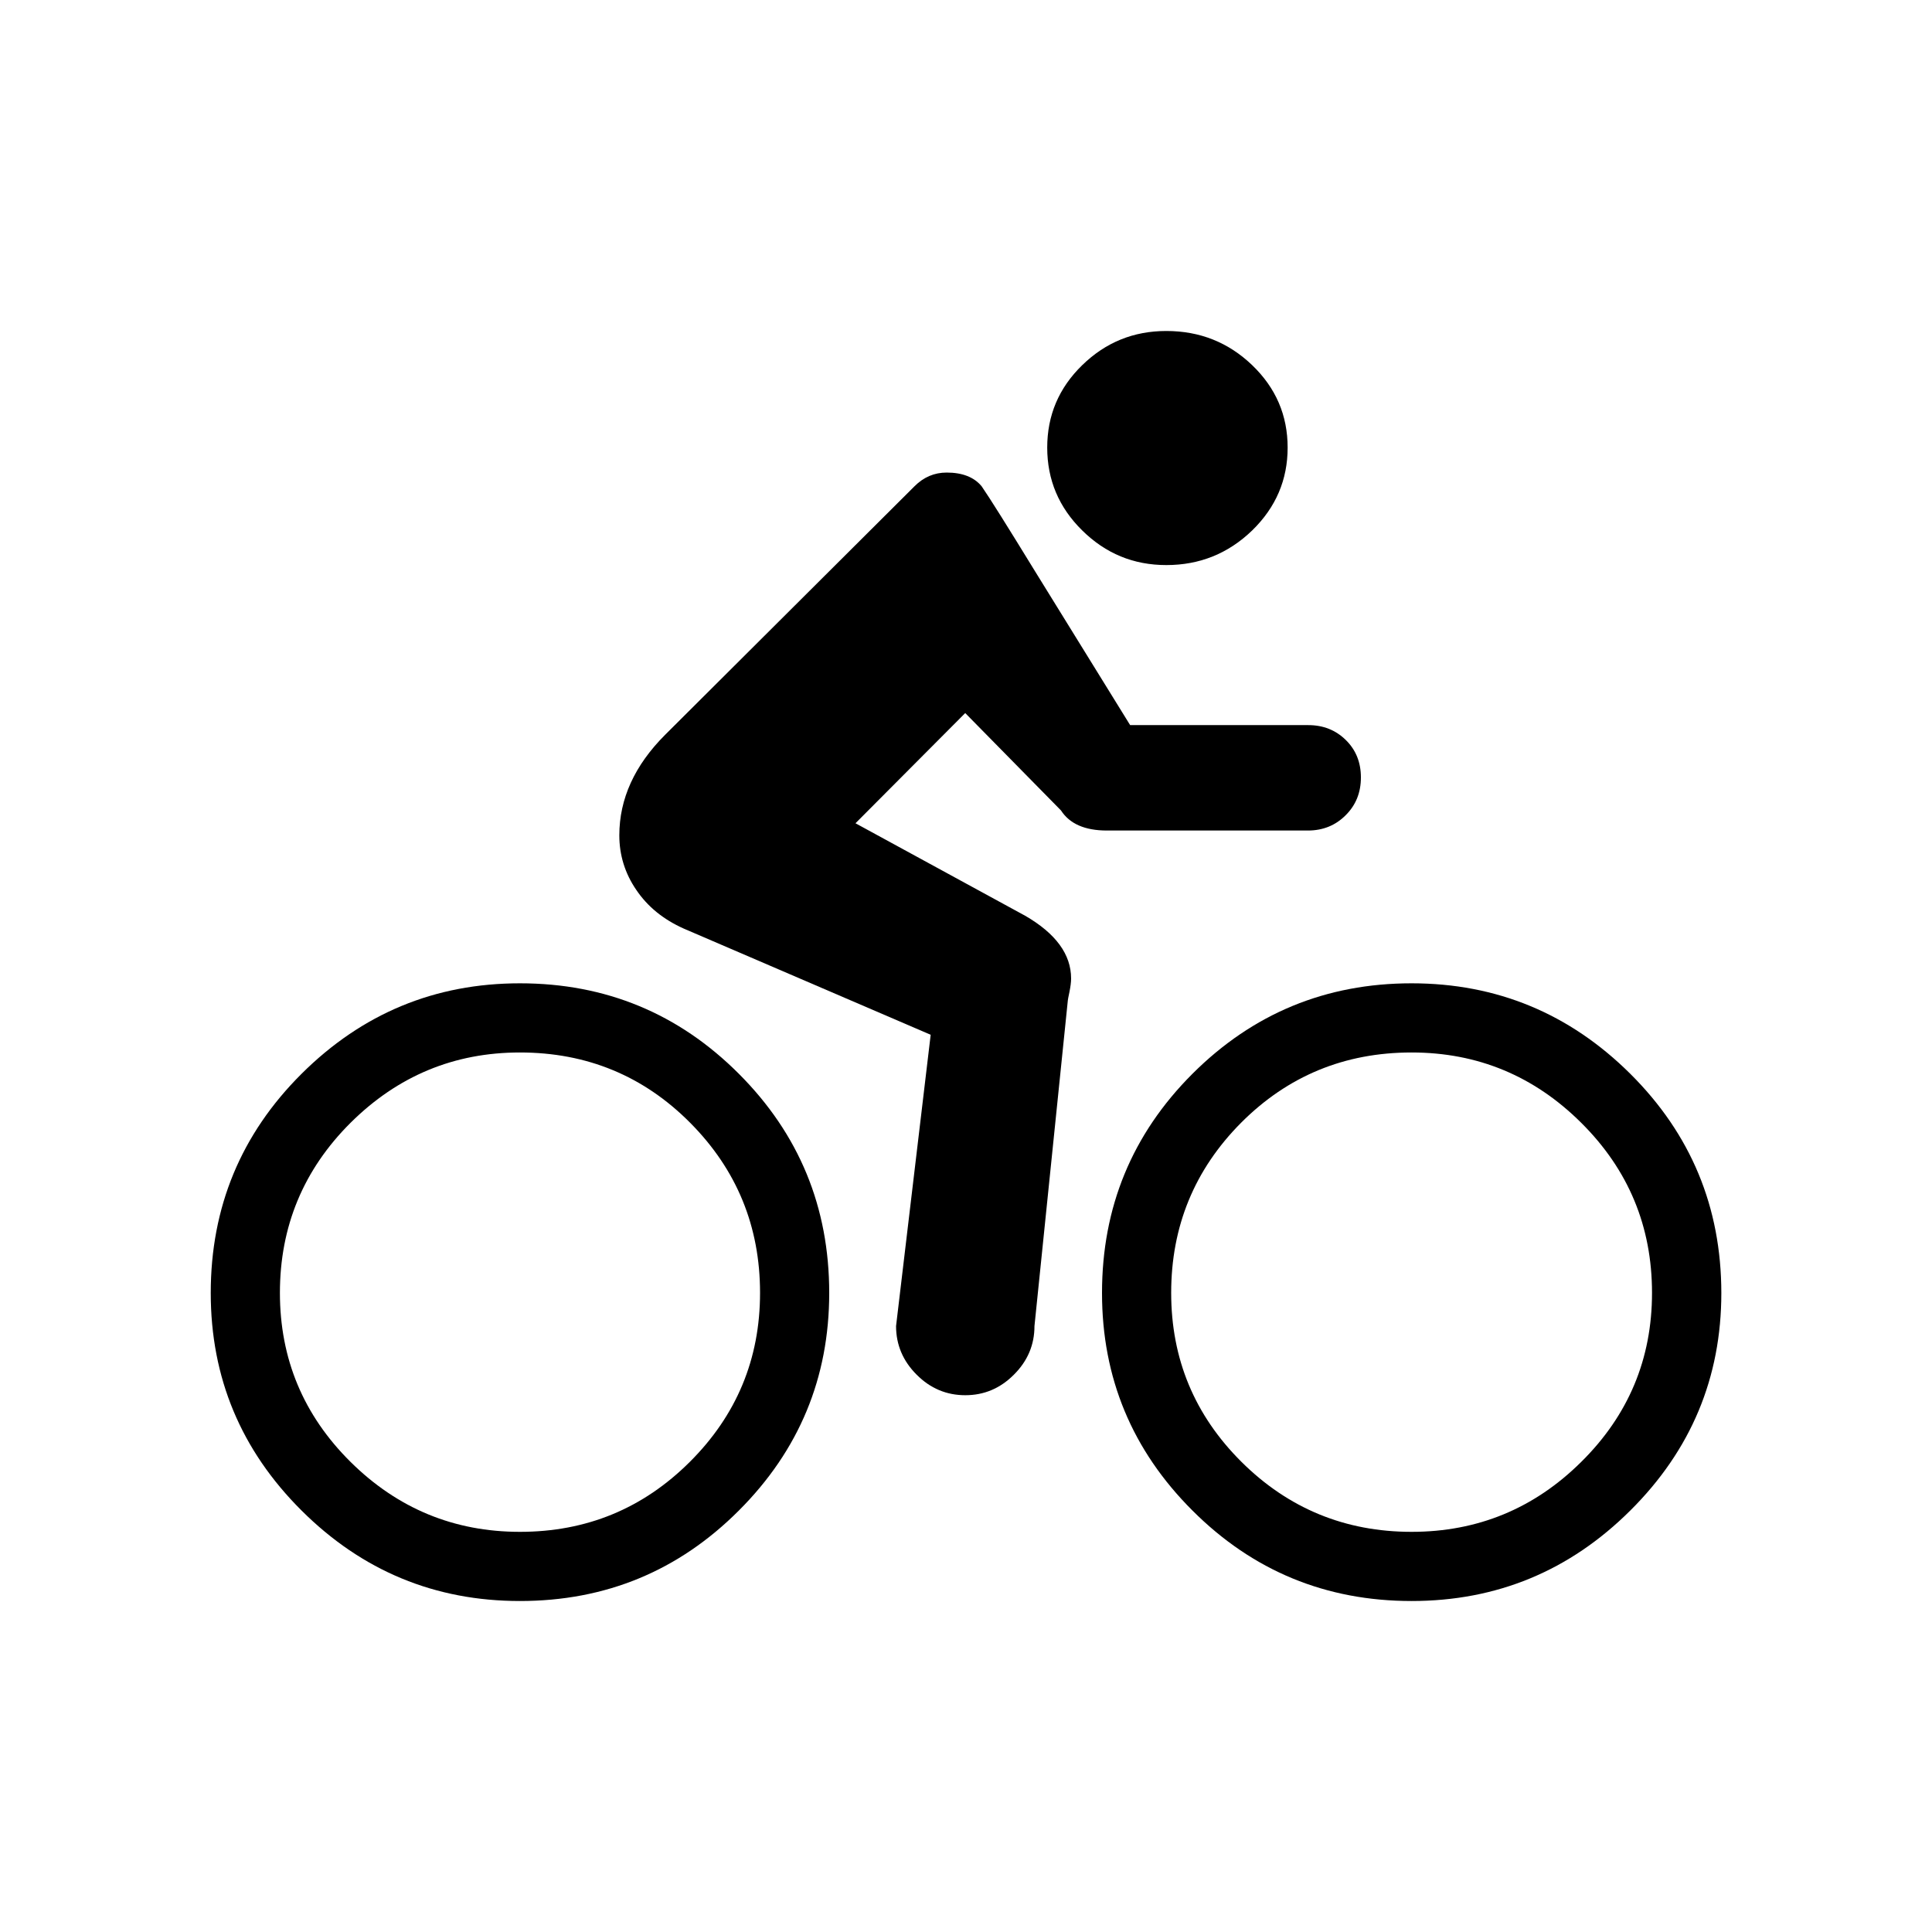
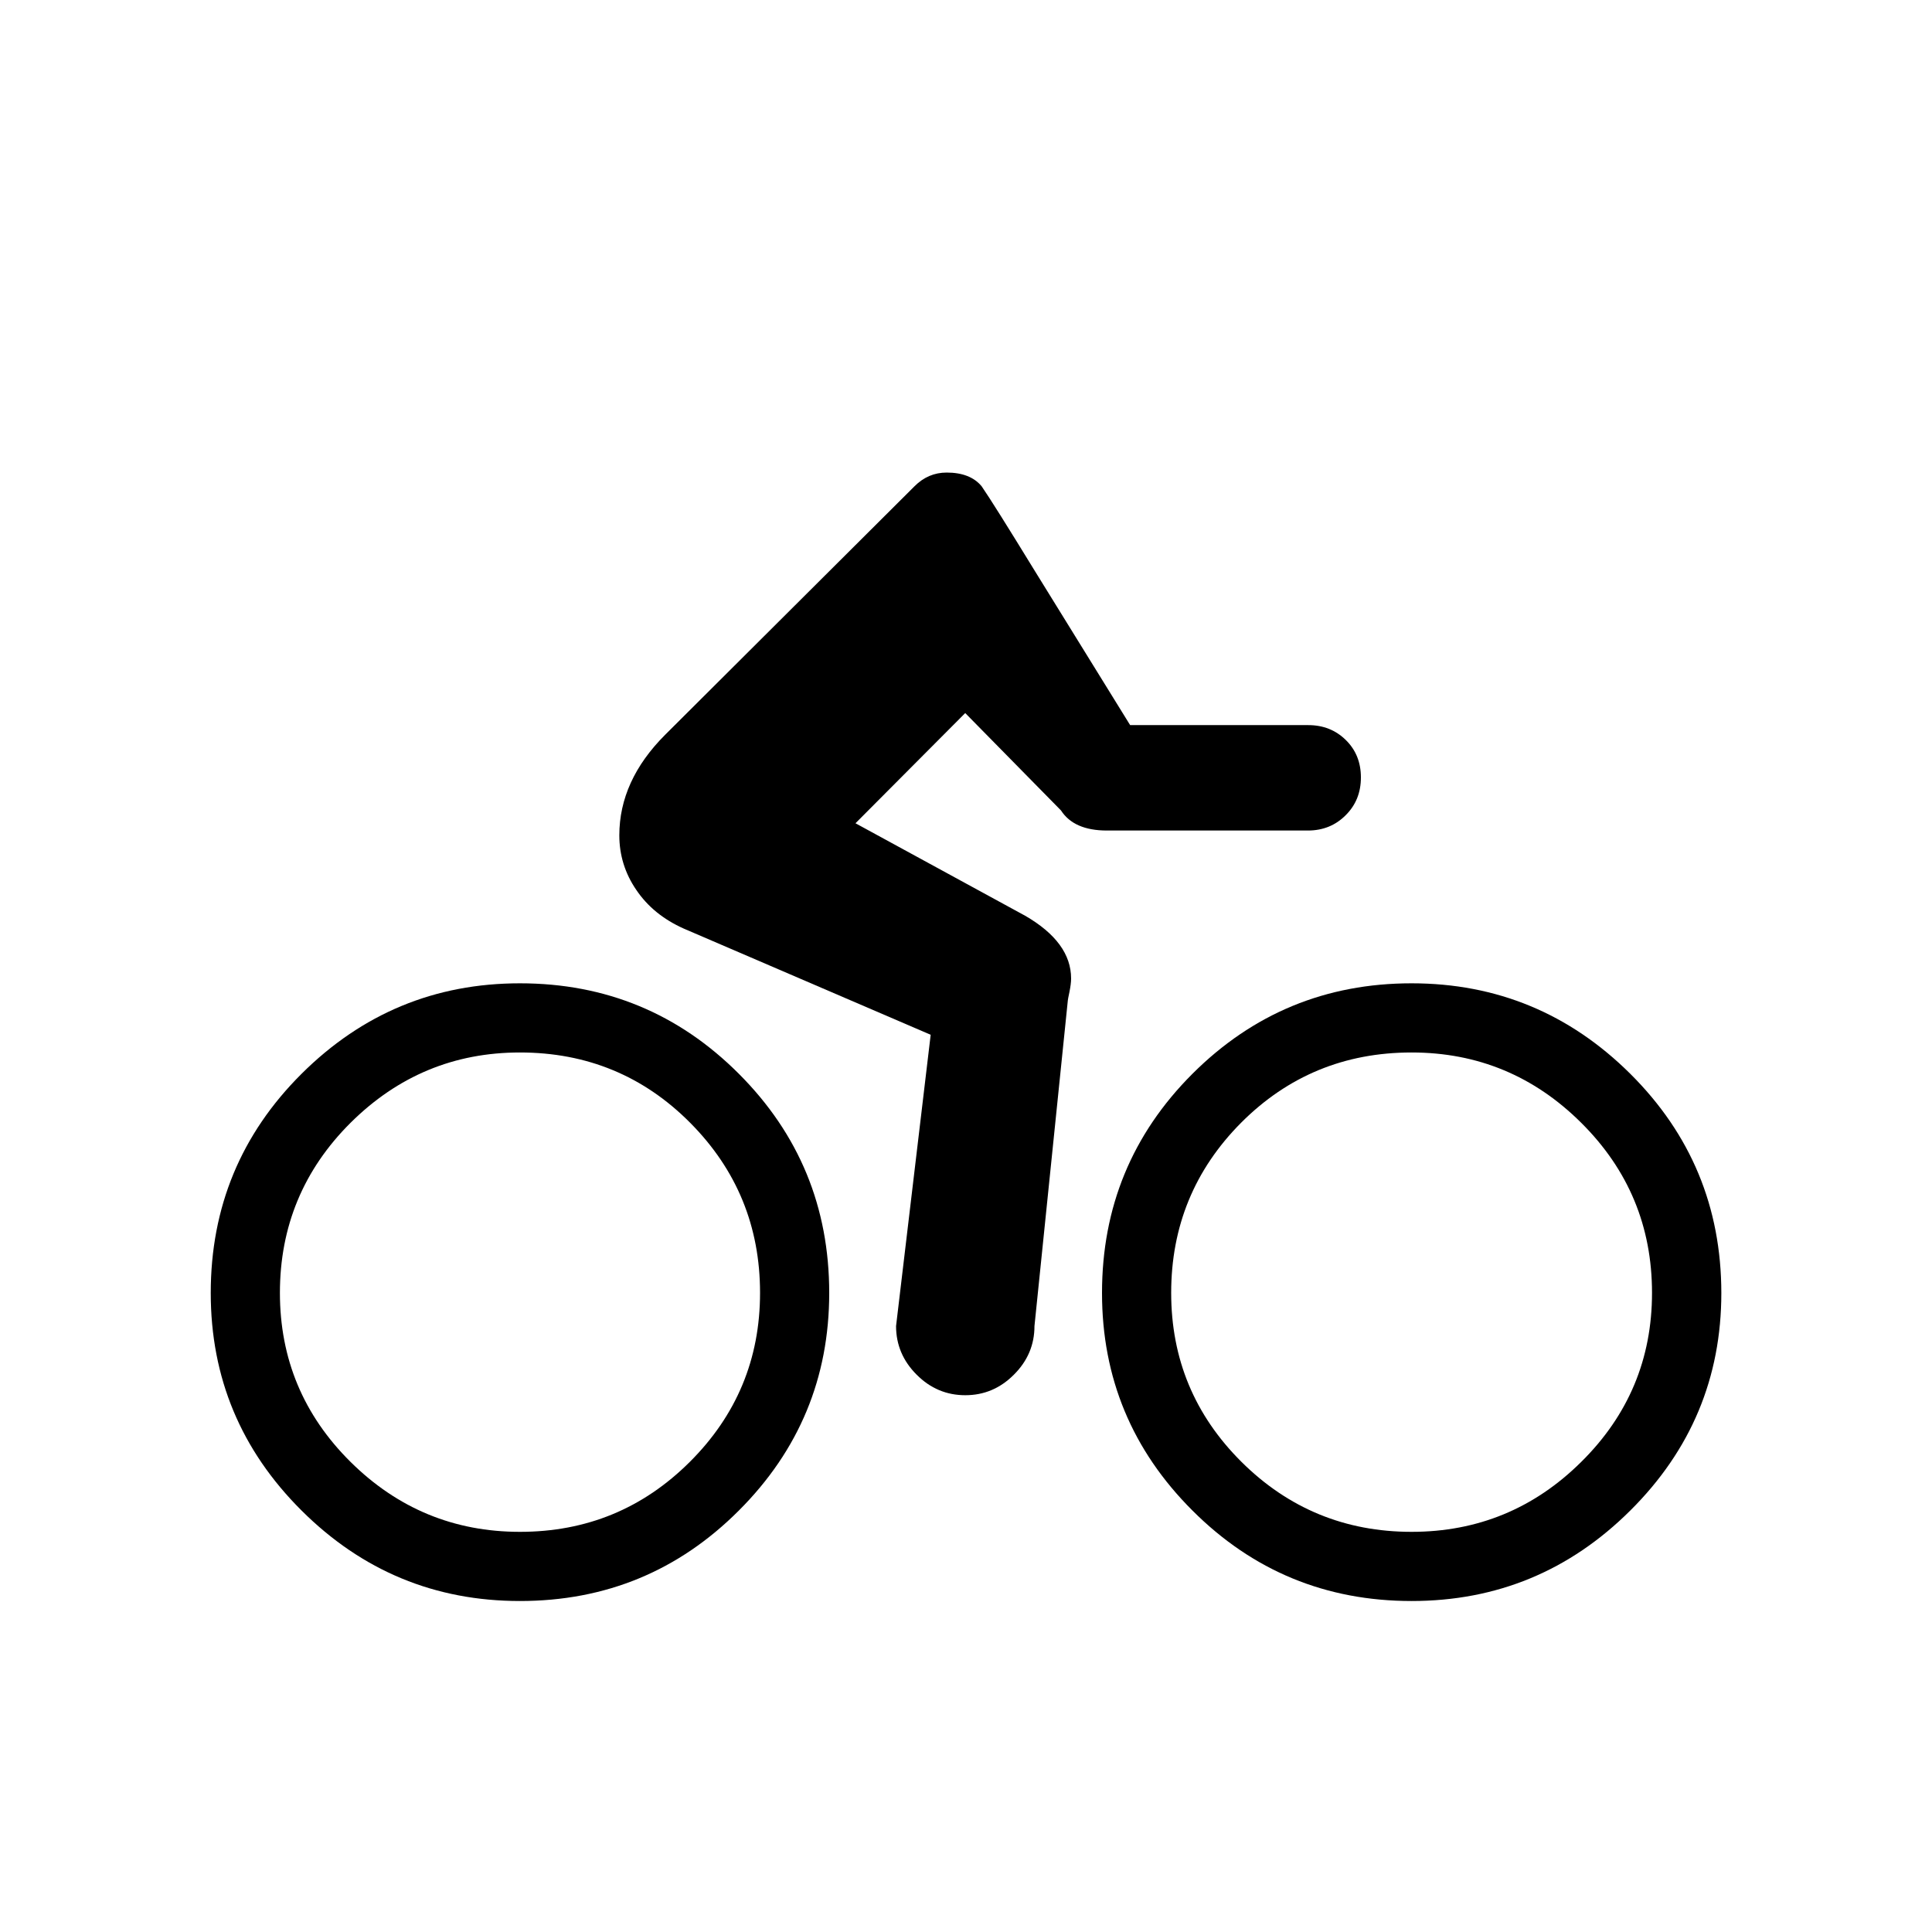
<svg xmlns="http://www.w3.org/2000/svg" version="1.1" x="0px" y="0px" width="25px" height="25px" viewBox="0 0 25 25" enable-background="new 0 0 25 25" xml:space="preserve">
  <g id="MTBO">
    <g display="inline">
      <path d="M9.561,13.895c-0.779-0.78-1.724-1.171-2.833-1.171c-1.101,0-2.042,0.391-2.826,1.171    c-0.784,0.781-1.175,1.727-1.175,2.836c0,1.097,0.392,2.035,1.175,2.815c0.784,0.781,1.726,1.171,2.826,1.171    c1.109,0,2.053-0.39,2.833-1.171c0.78-0.78,1.169-1.719,1.169-2.815C10.73,15.621,10.341,14.676,9.561,13.895z M8.926,18.917    c-0.606,0.604-1.338,0.905-2.198,0.905c-0.852,0-1.583-0.302-2.192-0.905c-0.609-0.604-0.914-1.333-0.914-2.187    c0-0.86,0.305-1.594,0.914-2.201c0.61-0.606,1.34-0.91,2.192-0.91c0.866,0,1.601,0.304,2.203,0.91    c0.603,0.607,0.904,1.341,0.904,2.201C9.835,17.584,9.532,18.313,8.926,18.917z" />
      <path d="M8.014,10.809c0-0.472,0.198-0.906,0.593-1.301l3.227-3.216c0.118-0.118,0.256-0.177,0.416-0.177    c0.203,0,0.354,0.059,0.452,0.177c0.105,0.152,0.336,0.521,0.693,1.103l1.229,1.988h2.305c0.193,0,0.355,0.064,0.486,0.193    s0.195,0.29,0.195,0.484s-0.064,0.357-0.197,0.489c-0.131,0.132-0.295,0.198-0.488,0.198h-2.602c-0.285,0-0.482-0.087-0.594-0.26    L12.49,9.227l-1.42,1.426l2.196,1.197c0.396,0.229,0.594,0.5,0.594,0.812c0,0.049-0.008,0.106-0.021,0.172    c-0.014,0.066-0.021,0.103-0.021,0.109l-0.432,4.216c0,0.242-0.088,0.452-0.266,0.629c-0.177,0.178-0.387,0.266-0.629,0.266    c-0.243,0-0.453-0.088-0.63-0.266c-0.177-0.177-0.266-0.387-0.266-0.629l0.448-3.769l-3.195-1.374    c-0.264-0.118-0.468-0.284-0.614-0.5C8.087,11.302,8.014,11.065,8.014,10.809z" />
-       <path d="M14.004,6.864c-0.303-0.298-0.453-0.656-0.453-1.072c0-0.417,0.15-0.772,0.453-1.067s0.664-0.442,1.088-0.442    c0.434,0,0.803,0.147,1.111,0.442c0.307,0.295,0.459,0.65,0.459,1.067c0,0.416-0.152,0.773-0.459,1.072    c-0.309,0.298-0.678,0.448-1.111,0.448C14.668,7.312,14.307,7.163,14.004,6.864z" />
      <path d="M21.096,13.895c-0.785-0.78-1.729-1.171-2.83-1.171c-1.109,0-2.055,0.391-2.836,1.171c-0.781,0.781-1.17,1.727-1.17,2.836    c0,1.097,0.389,2.035,1.17,2.815c0.781,0.781,1.727,1.171,2.836,1.171c1.102,0,2.045-0.39,2.83-1.171    c0.785-0.78,1.178-1.719,1.178-2.815C22.273,15.621,21.881,14.676,21.096,13.895z M20.461,18.917    c-0.609,0.604-1.342,0.905-2.195,0.905c-0.859,0-1.594-0.302-2.201-0.905c-0.607-0.604-0.91-1.333-0.91-2.187    c0-0.86,0.301-1.594,0.904-2.201c0.604-0.606,1.34-0.91,2.207-0.91c0.854,0,1.586,0.304,2.195,0.91    c0.611,0.607,0.916,1.341,0.916,2.201C21.377,17.584,21.072,18.313,20.461,18.917z" />
    </g>
  </g>
</svg>